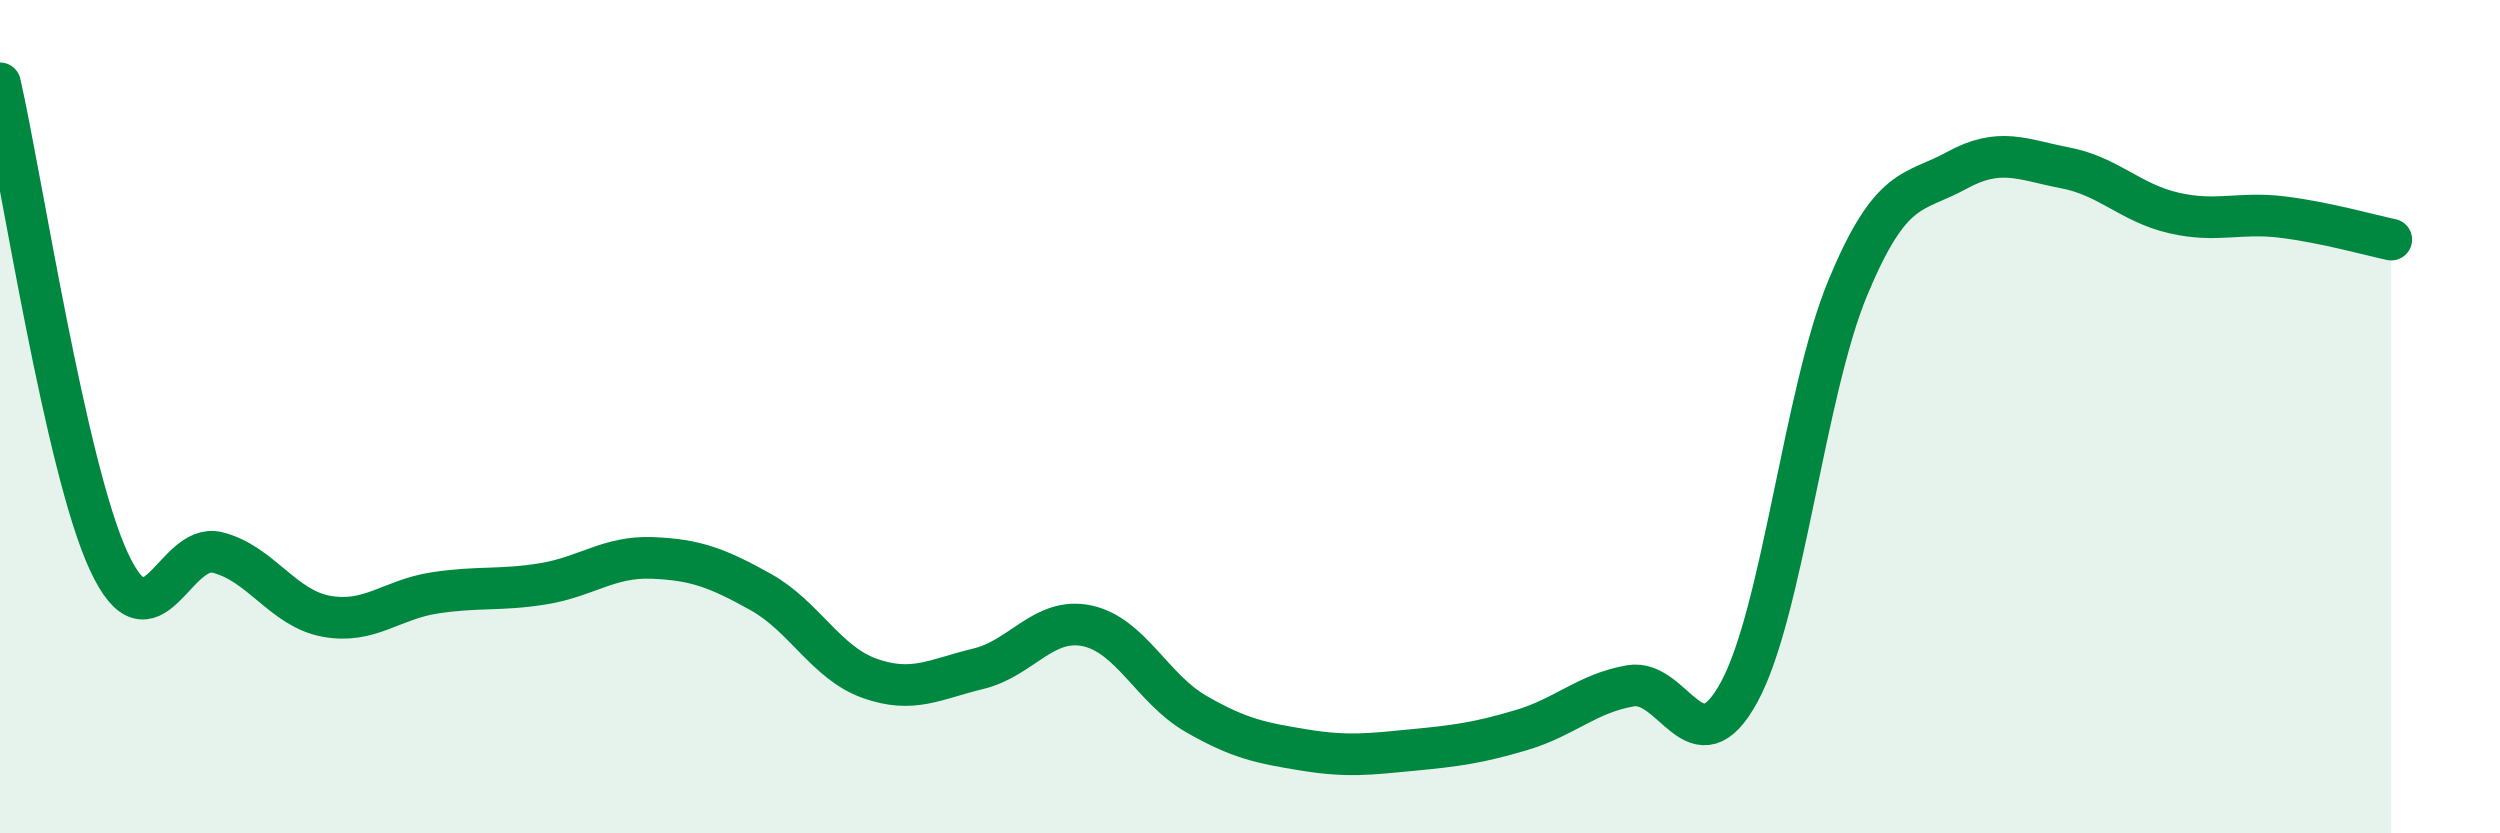
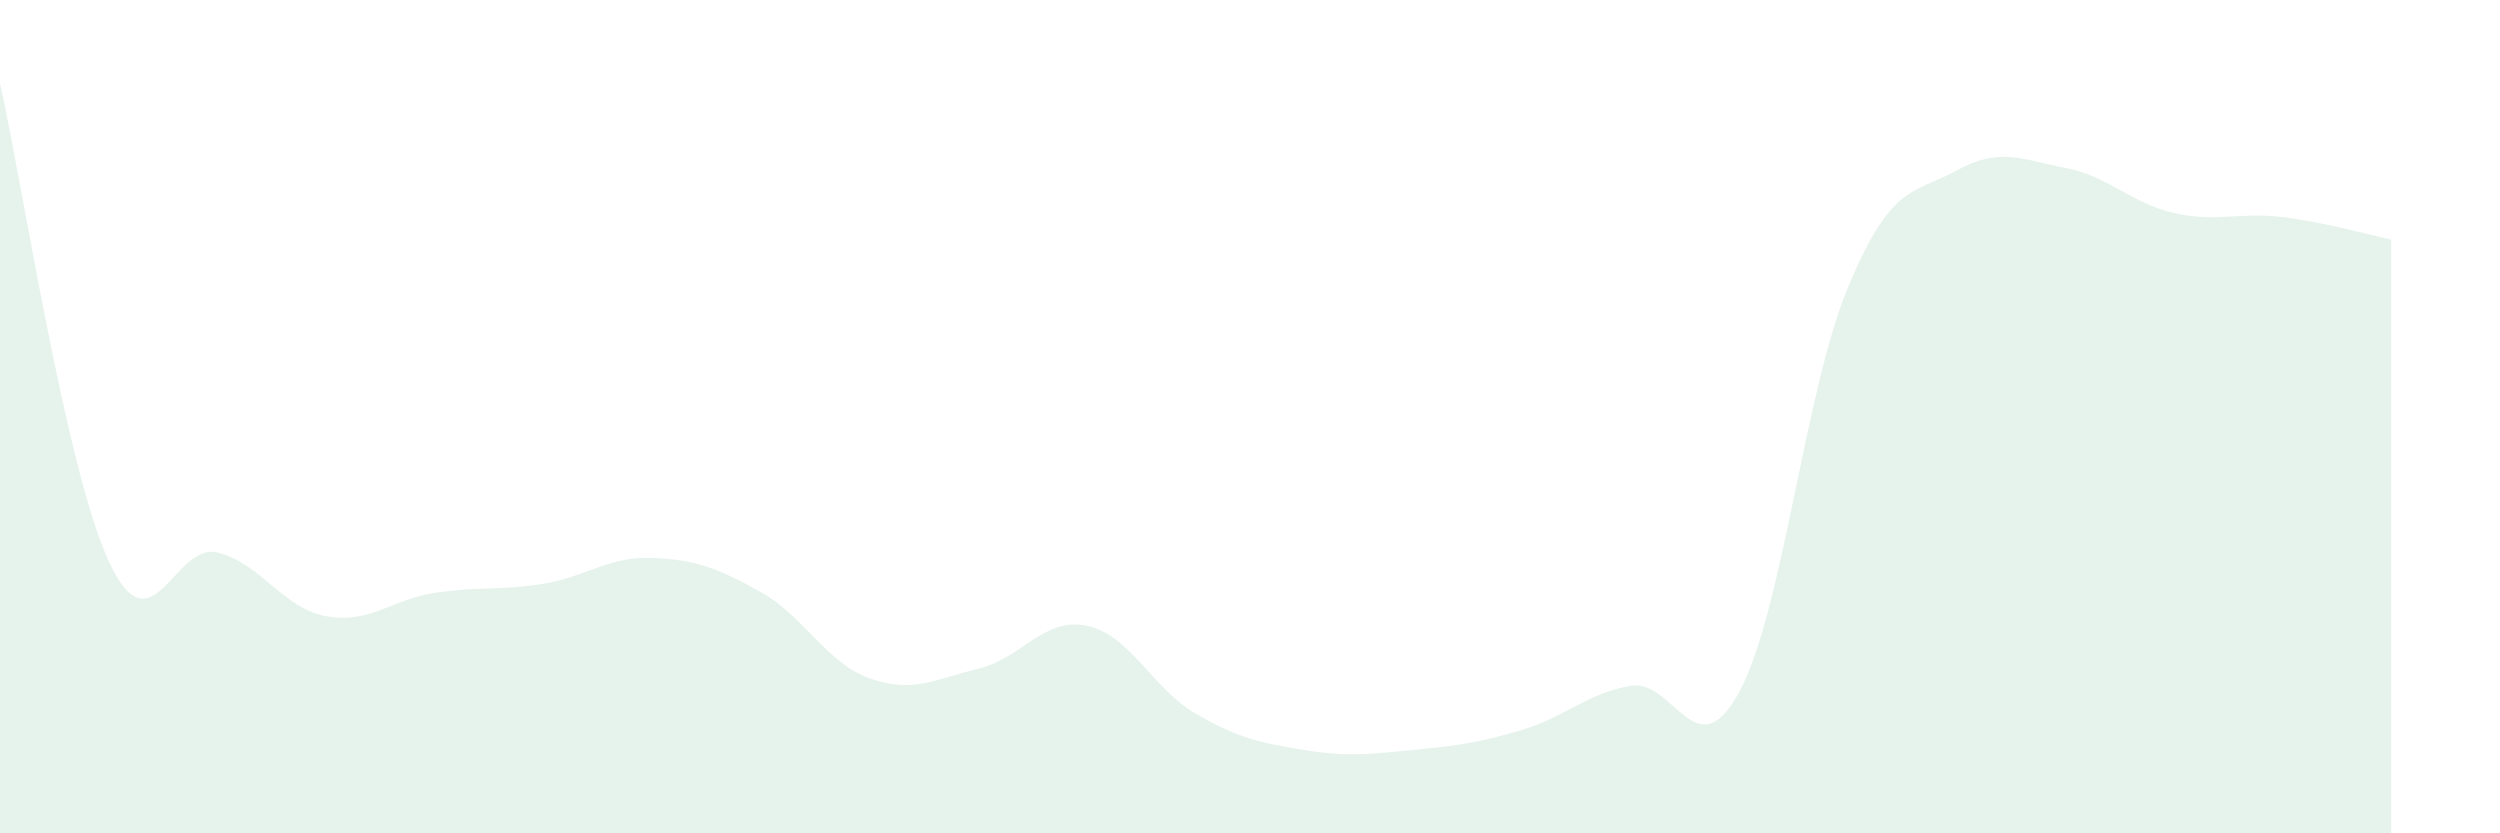
<svg xmlns="http://www.w3.org/2000/svg" width="60" height="20" viewBox="0 0 60 20">
  <path d="M 0,2 C 0.52,4.29 1.57,11.22 2.61,13.47 C 3.65,15.72 4.18,13 5.22,13.26 C 6.26,13.52 6.79,14.6 7.83,14.79 C 8.87,14.98 9.39,14.39 10.43,14.23 C 11.47,14.07 12,14.18 13.04,14.01 C 14.08,13.84 14.61,13.35 15.65,13.39 C 16.69,13.43 17.22,13.63 18.26,14.21 C 19.3,14.79 19.83,15.91 20.87,16.28 C 21.91,16.65 22.44,16.3 23.48,16.05 C 24.52,15.8 25.05,14.8 26.09,15.02 C 27.13,15.24 27.66,16.53 28.7,17.13 C 29.74,17.73 30.26,17.83 31.3,18 C 32.34,18.17 32.87,18.1 33.91,18 C 34.95,17.9 35.48,17.83 36.52,17.52 C 37.56,17.21 38.09,16.64 39.13,16.46 C 40.17,16.28 40.7,18.52 41.74,16.61 C 42.78,14.7 43.31,9.4 44.35,6.9 C 45.39,4.4 45.92,4.66 46.96,4.09 C 48,3.52 48.53,3.83 49.57,4.03 C 50.61,4.23 51.13,4.87 52.17,5.11 C 53.21,5.35 53.74,5.08 54.78,5.21 C 55.82,5.34 56.87,5.64 57.39,5.75L57.39 20L0 20Z" fill="#008740" opacity="0.1" stroke-linecap="round" stroke-linejoin="round" />
-   <path d="M 0,2 C 0.52,4.29 1.57,11.22 2.61,13.47 C 3.65,15.72 4.18,13 5.22,13.26 C 6.26,13.52 6.79,14.6 7.83,14.79 C 8.87,14.98 9.39,14.39 10.43,14.23 C 11.47,14.07 12,14.18 13.04,14.01 C 14.08,13.84 14.61,13.35 15.65,13.39 C 16.69,13.43 17.22,13.63 18.26,14.21 C 19.3,14.79 19.83,15.91 20.87,16.28 C 21.91,16.65 22.44,16.3 23.48,16.05 C 24.52,15.8 25.05,14.8 26.09,15.02 C 27.13,15.24 27.66,16.53 28.7,17.13 C 29.74,17.73 30.26,17.83 31.3,18 C 32.34,18.17 32.87,18.1 33.91,18 C 34.95,17.9 35.48,17.83 36.52,17.52 C 37.56,17.21 38.09,16.64 39.13,16.46 C 40.17,16.28 40.7,18.52 41.74,16.61 C 42.78,14.7 43.31,9.4 44.35,6.9 C 45.39,4.4 45.92,4.66 46.96,4.09 C 48,3.52 48.53,3.83 49.57,4.03 C 50.61,4.23 51.13,4.87 52.17,5.11 C 53.21,5.35 53.74,5.08 54.78,5.21 C 55.82,5.34 56.87,5.64 57.39,5.75" stroke="#008740" stroke-width="1" fill="none" stroke-linecap="round" stroke-linejoin="round" />
</svg>